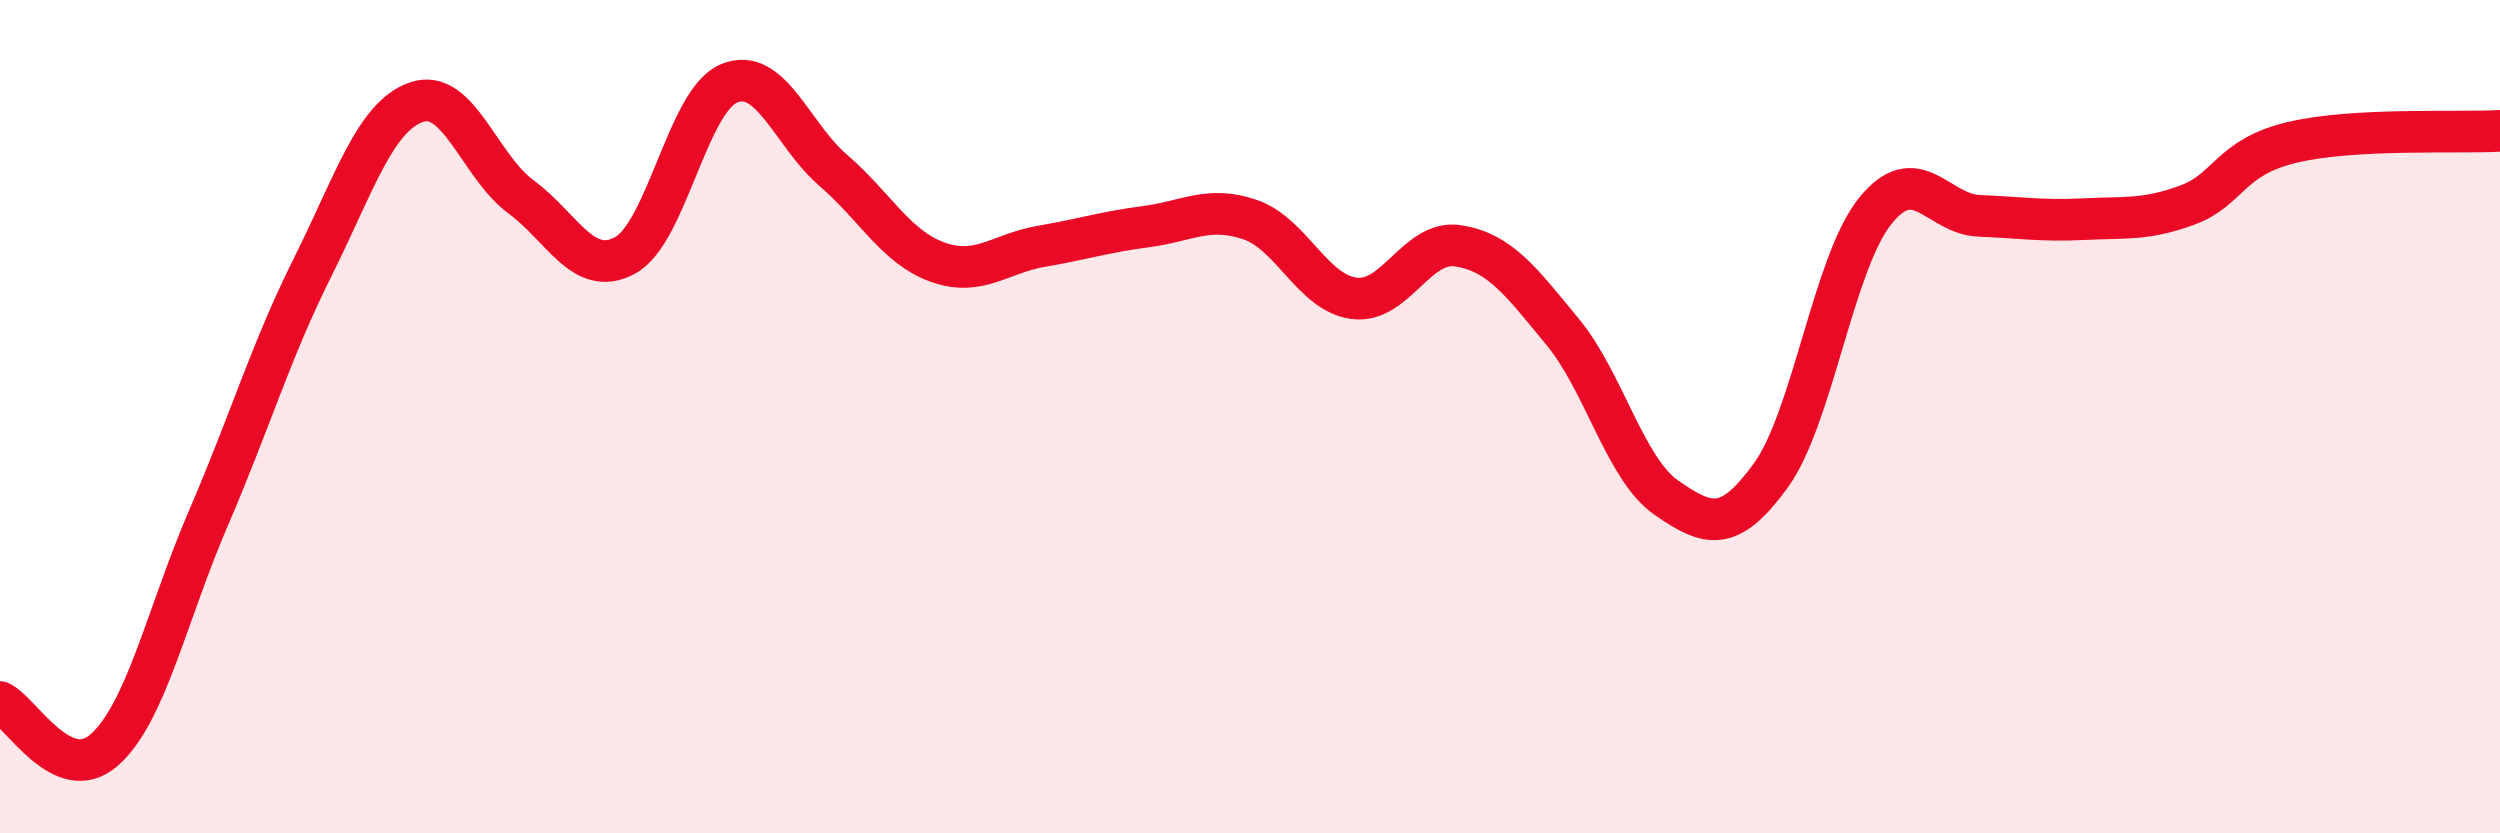
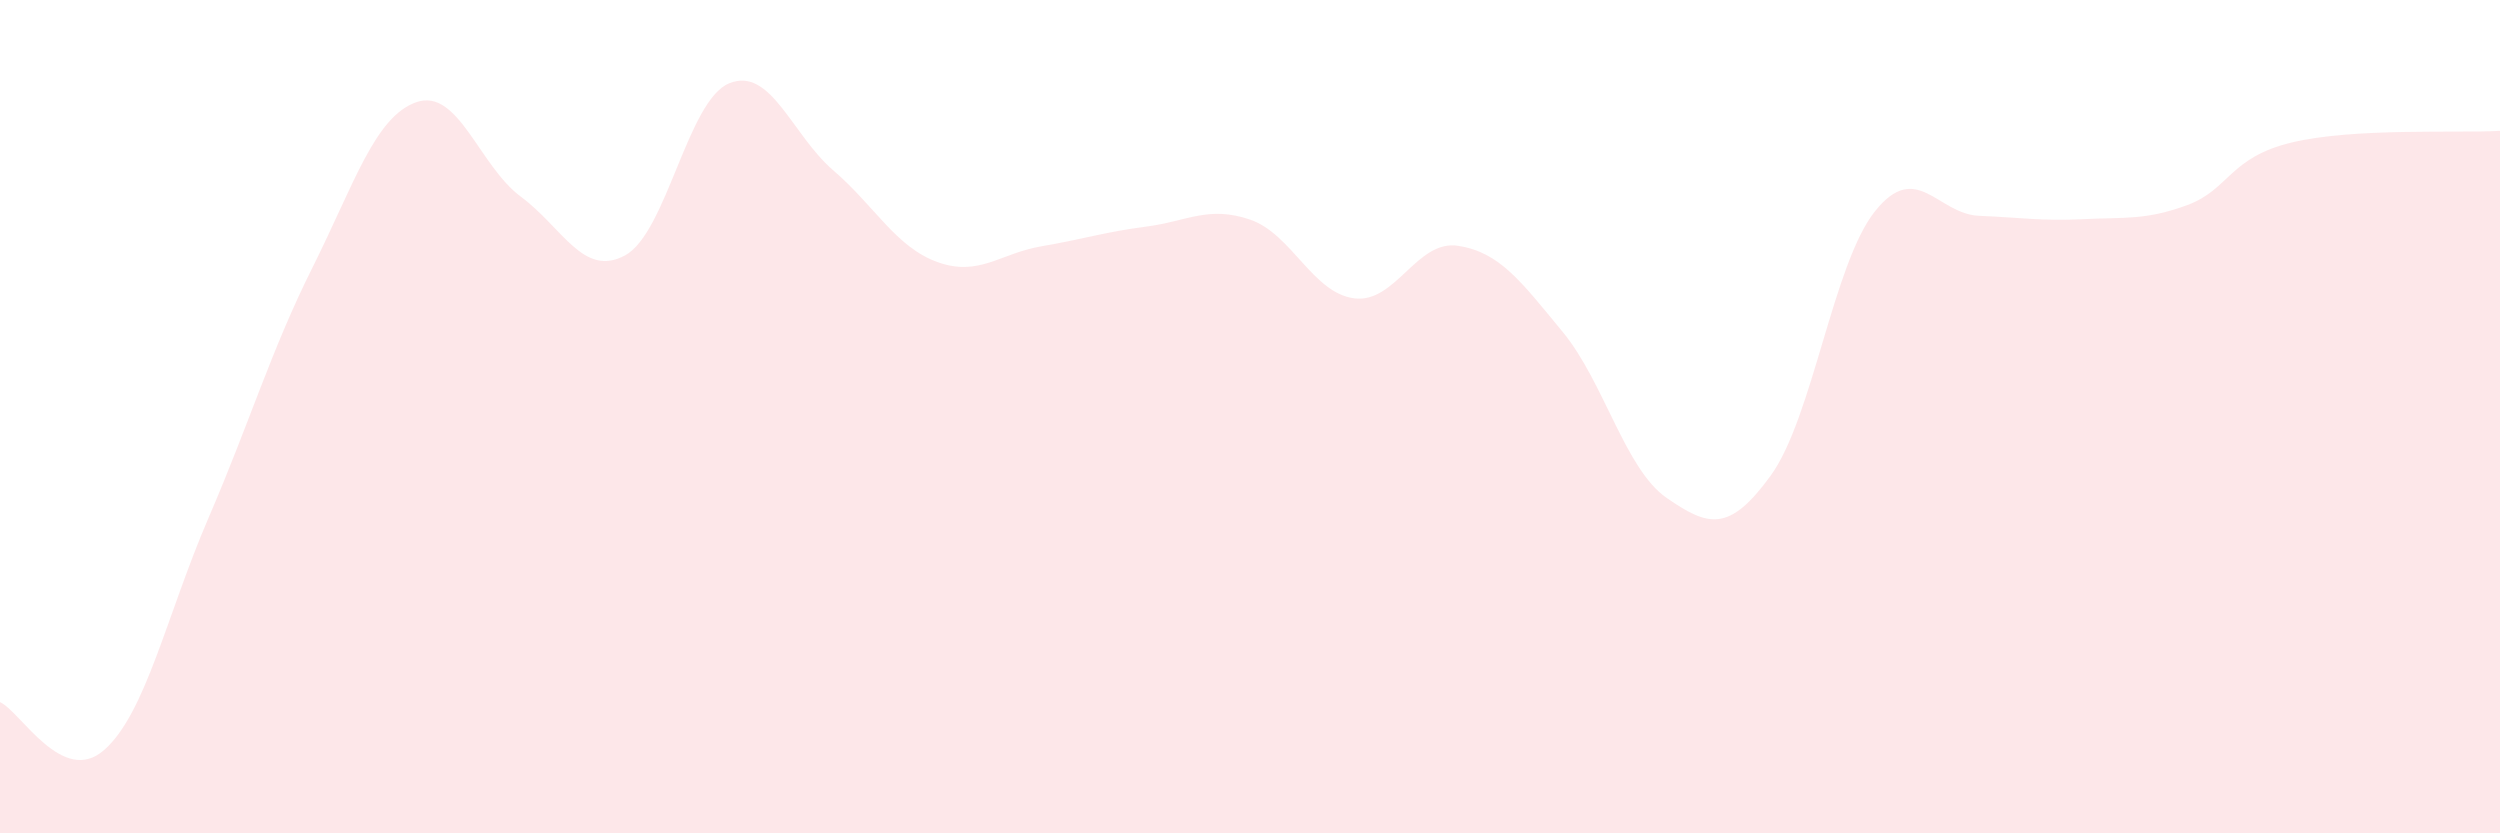
<svg xmlns="http://www.w3.org/2000/svg" width="60" height="20" viewBox="0 0 60 20">
  <path d="M 0,16.85 C 0.5,17.08 1.5,18.88 2.5,18 C 3.5,17.12 4,14.76 5,12.44 C 6,10.12 6.5,8.42 7.5,6.42 C 8.5,4.42 9,2.79 10,2.45 C 11,2.11 11.5,3.98 12.5,4.72 C 13.5,5.46 14,6.67 15,6.13 C 16,5.59 16.5,2.41 17.5,2 C 18.5,1.59 19,3.23 20,4.09 C 21,4.95 21.5,5.93 22.5,6.29 C 23.5,6.65 24,6.08 25,5.91 C 26,5.74 26.5,5.57 27.5,5.44 C 28.5,5.31 29,4.93 30,5.27 C 31,5.61 31.5,7.03 32.5,7.16 C 33.5,7.29 34,5.74 35,5.9 C 36,6.06 36.5,6.75 37.5,7.96 C 38.5,9.17 39,11.26 40,11.95 C 41,12.64 41.5,12.79 42.5,11.41 C 43.5,10.03 44,6.32 45,5.07 C 46,3.82 46.5,5.14 47.5,5.18 C 48.5,5.22 49,5.31 50,5.26 C 51,5.21 51.5,5.29 52.5,4.92 C 53.5,4.55 53.5,3.78 55,3.42 C 56.5,3.06 59,3.2 60,3.14L60 20L0 20Z" fill="#EB0A25" opacity="0.1" stroke-linecap="round" stroke-linejoin="round" />
-   <path d="M 0,16.85 C 0.5,17.08 1.5,18.88 2.5,18 C 3.5,17.12 4,14.76 5,12.44 C 6,10.12 6.5,8.42 7.5,6.42 C 8.5,4.42 9,2.79 10,2.45 C 11,2.11 11.5,3.98 12.5,4.72 C 13.5,5.46 14,6.67 15,6.13 C 16,5.59 16.5,2.41 17.5,2 C 18.5,1.59 19,3.23 20,4.09 C 21,4.95 21.5,5.93 22.5,6.29 C 23.5,6.65 24,6.08 25,5.91 C 26,5.74 26.5,5.57 27.5,5.44 C 28.5,5.31 29,4.93 30,5.27 C 31,5.61 31.5,7.03 32.5,7.16 C 33.5,7.29 34,5.74 35,5.9 C 36,6.06 36.5,6.75 37.5,7.96 C 38.5,9.17 39,11.26 40,11.95 C 41,12.64 41.5,12.79 42.5,11.41 C 43.5,10.03 44,6.32 45,5.07 C 46,3.82 46.5,5.14 47.5,5.18 C 48.5,5.22 49,5.31 50,5.26 C 51,5.21 51.5,5.29 52.5,4.92 C 53.5,4.55 53.5,3.78 55,3.42 C 56.5,3.06 59,3.2 60,3.14" stroke="#EB0A25" stroke-width="1" fill="none" stroke-linecap="round" stroke-linejoin="round" />
</svg>